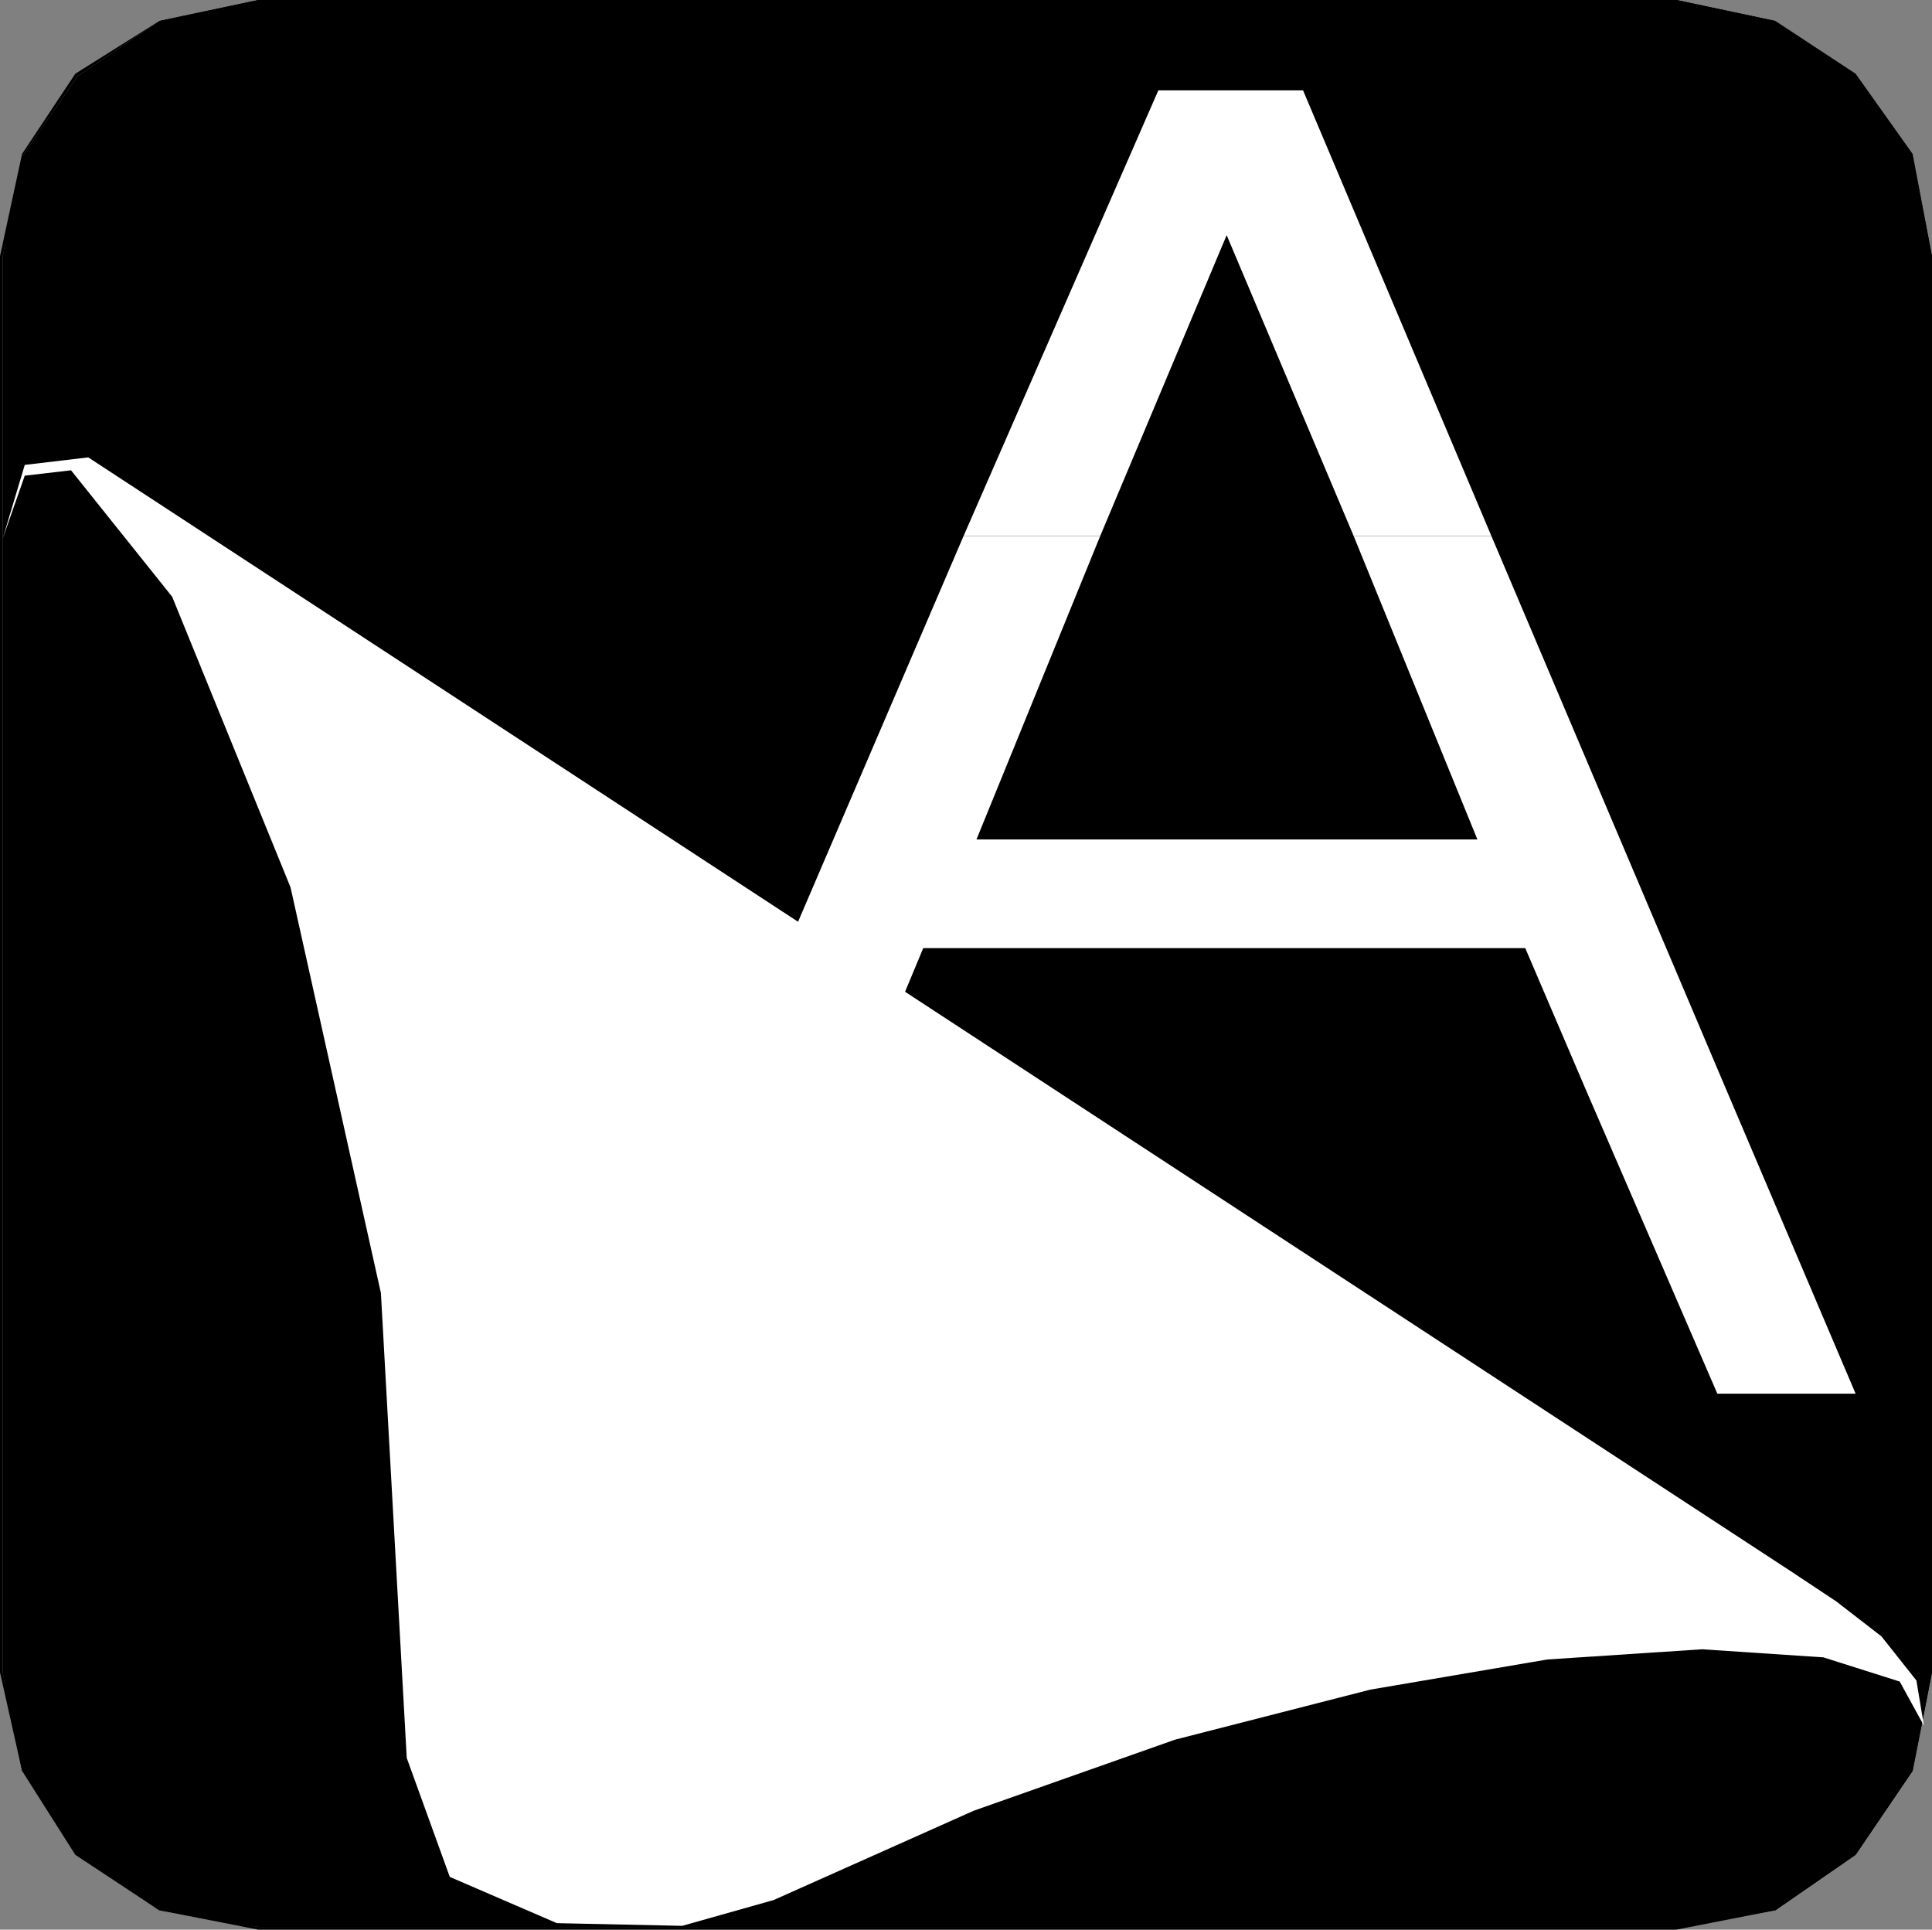
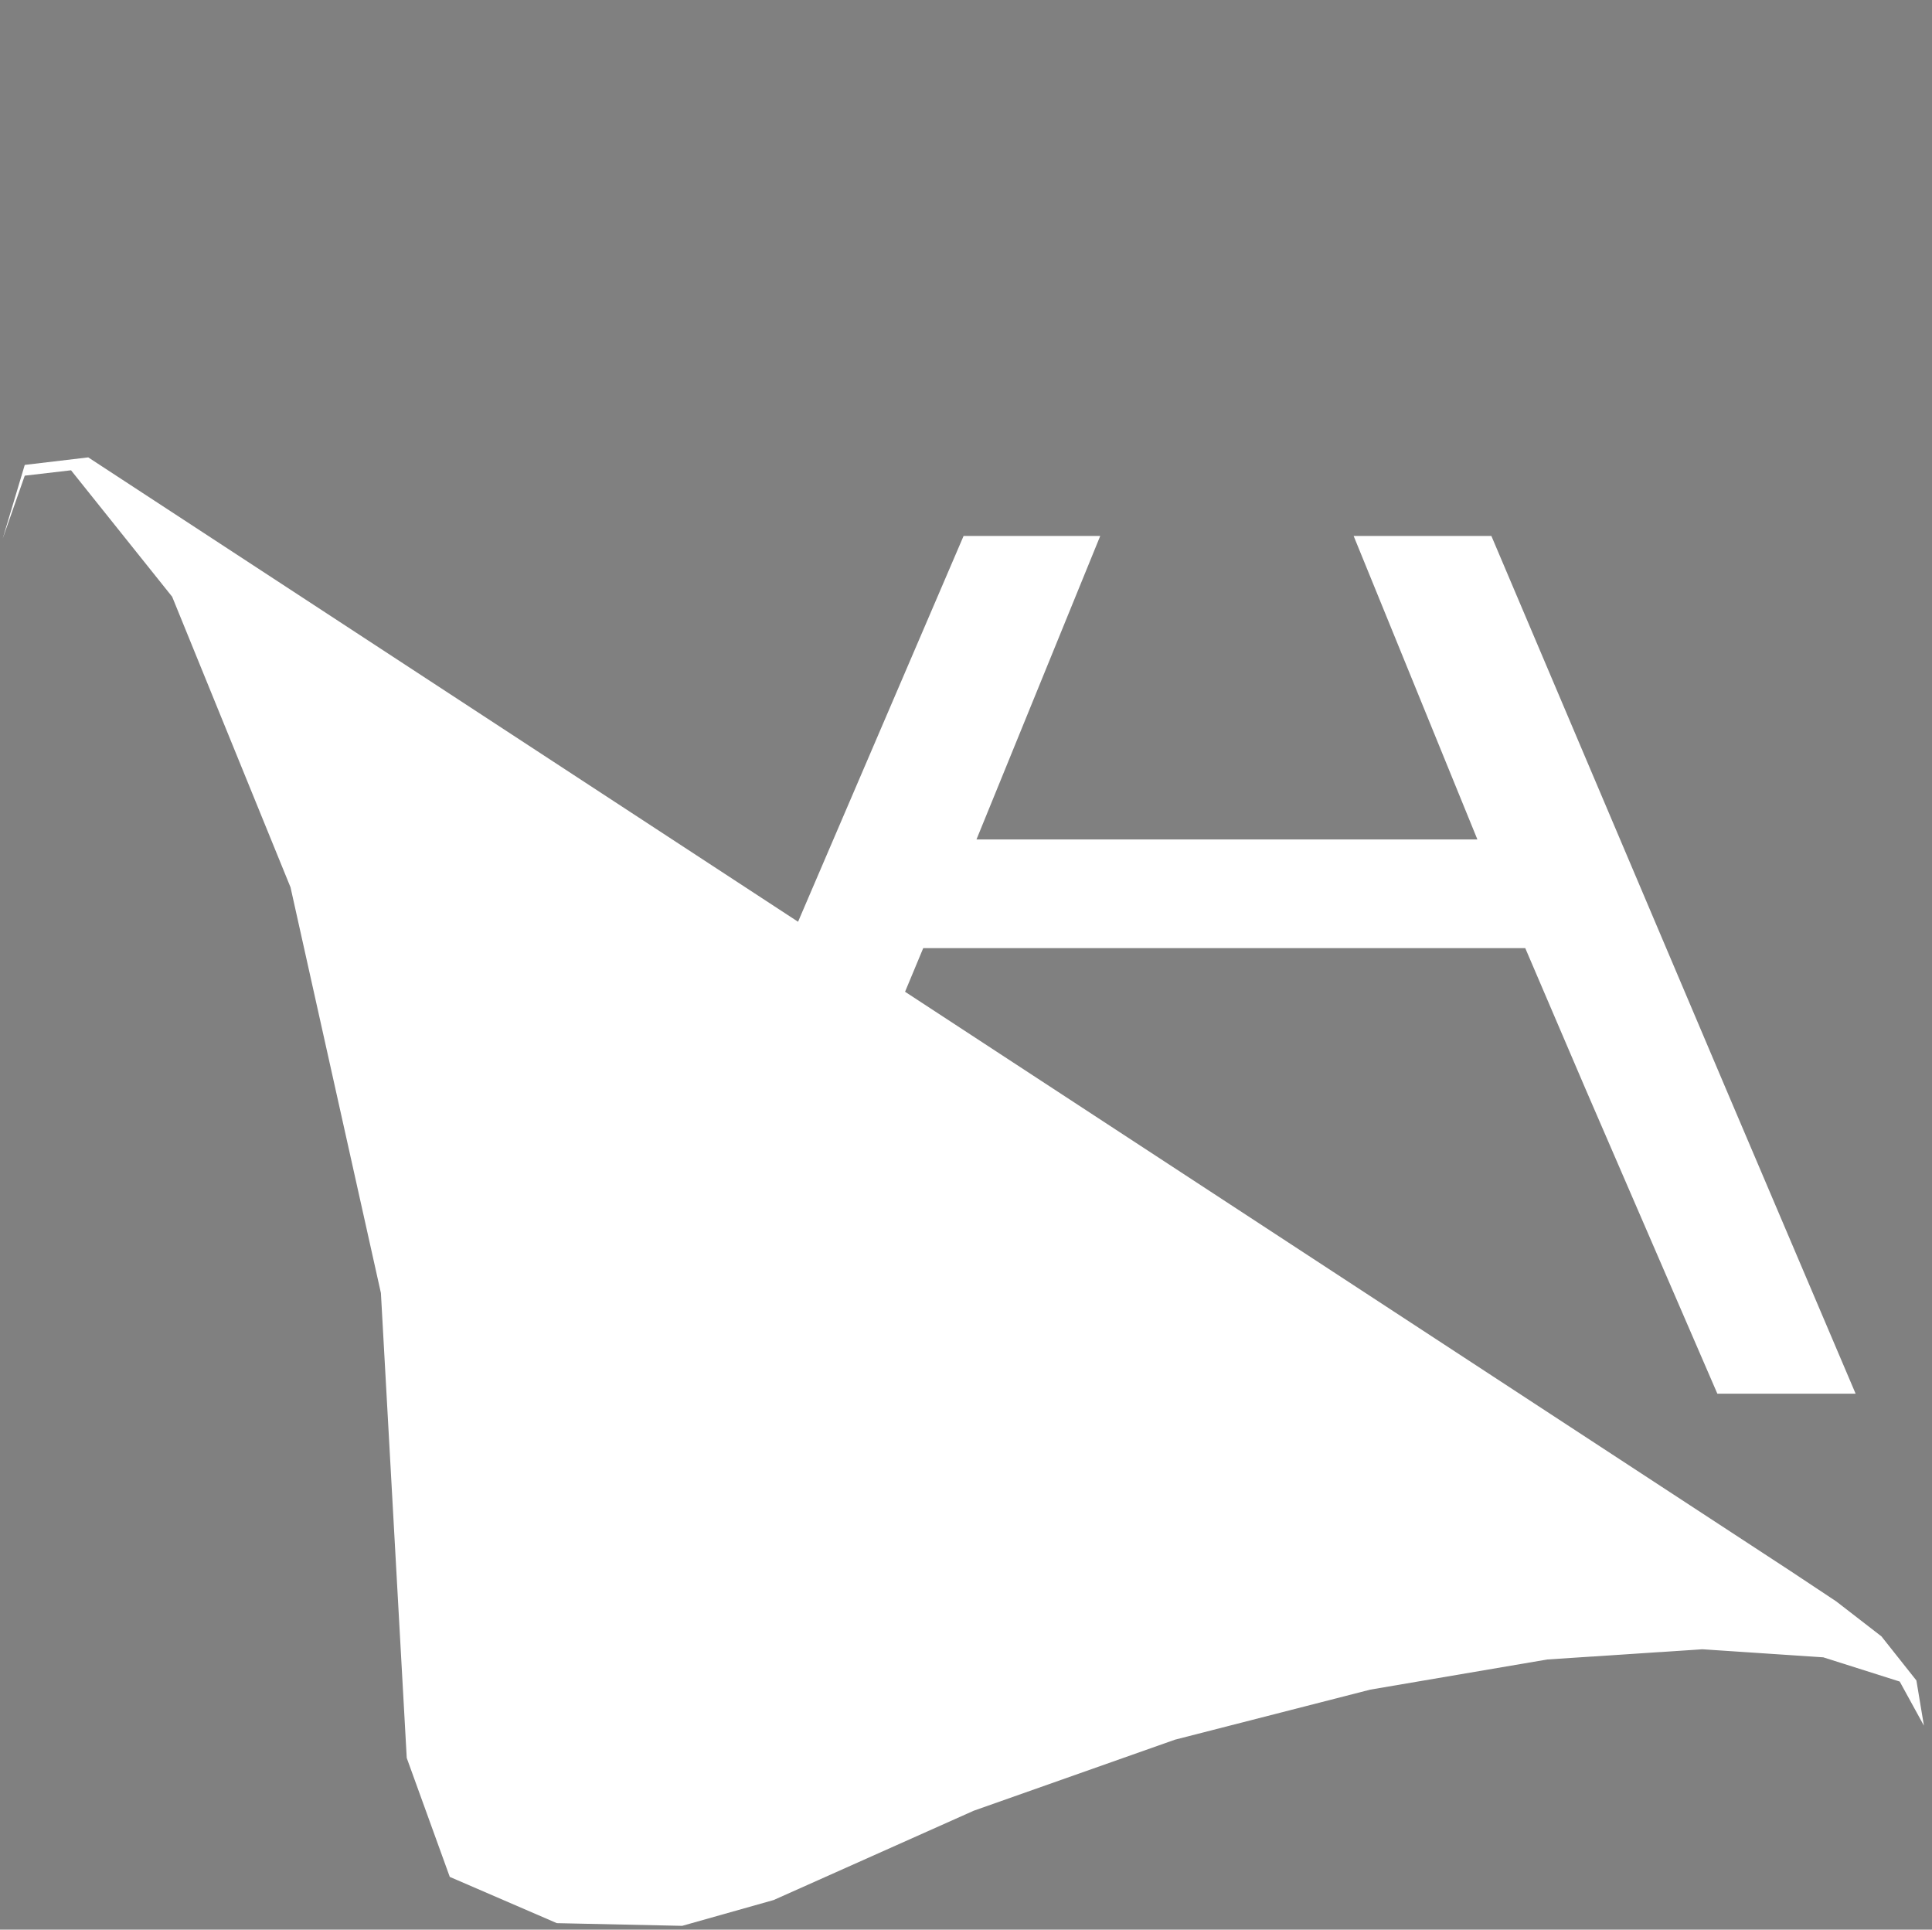
<svg xmlns="http://www.w3.org/2000/svg" width="359.102" height="358.602">
  <rect width="100%" height="100%" fill="#808080" stroke="none" />
-   <path d="M48 0h263.602L330 3.898 344.902 14.2 355.5 29.102l3.602 18.5V310.8l-3.602 18.3-10.598 15.598L330 355l-18.398 3.102H48L29.602 355l-15.2-10.3-10.3-15.598L.5 310.8V47.6l3.602-18.5 10.3-14.902 15.2-10.3L48 0" />
-   <path d="M48 .5h263.602-.5L330 4.102v-.204L344.402 14.2l10.399 14.903 3.8 18.5V310.8l-3.8 18.3-10.399 15.098L330 354.5l-18.898 3.602h.5H48L29.602 354.5l-15.2-10.3-10.3-15.098h.5L.5 310.8V47.6l4.102-18.5h-.5l10.3-14.902 15.2-10.3v.203L48 .5V0L29.602 3.898 14 13.7 4.102 28.602 0 47.602V310.8l4.102 18.3L14 344.7 29.602 355 48 358.602h263.602L330 355l14.902-10.3 10.598-15.598 3.602-18.301V47.6l-3.602-19-10.598-14.9L330 3.9 311.602 0H48v.5" />
-   <path fill="#fff" d="M179.102 99.602 215.3 16.8h26.902l35 82.8h-25.601L228 43.7l-23.5 55.903h-25.398" />
  <path fill="#fff" d="m134.902 202.602 44.2-103H204.5L181.5 156h93.102l-23-56.398h25.601l43.7 103H294.8l-11.3-26.403H171.602l-11 26.403h-25.7m0 0-24 56.398h25.899l23.8-56.398h-25.699m159.898 0L319.204 259h25.7l-24-56.398H294.8" />
  <path fill="#fff" d="m.5 100.102 4.102-11.704 8.601-1L32 110.898l22 54 16.8 75.403 4.802 86.398 8 22.102 19.898 8.597 23.3.5 17-4.796L181 336.5l37.402-13.2 36.301-9.3 32.899-5.602 28.8-1.898 22.5 1.5 14.2 4.5 4.5 8.2-1.399-8.4-6.5-8.198-8.402-6.5-8.598-5.704L16.403 85 4.601 86.398.5 100.102" />
</svg>